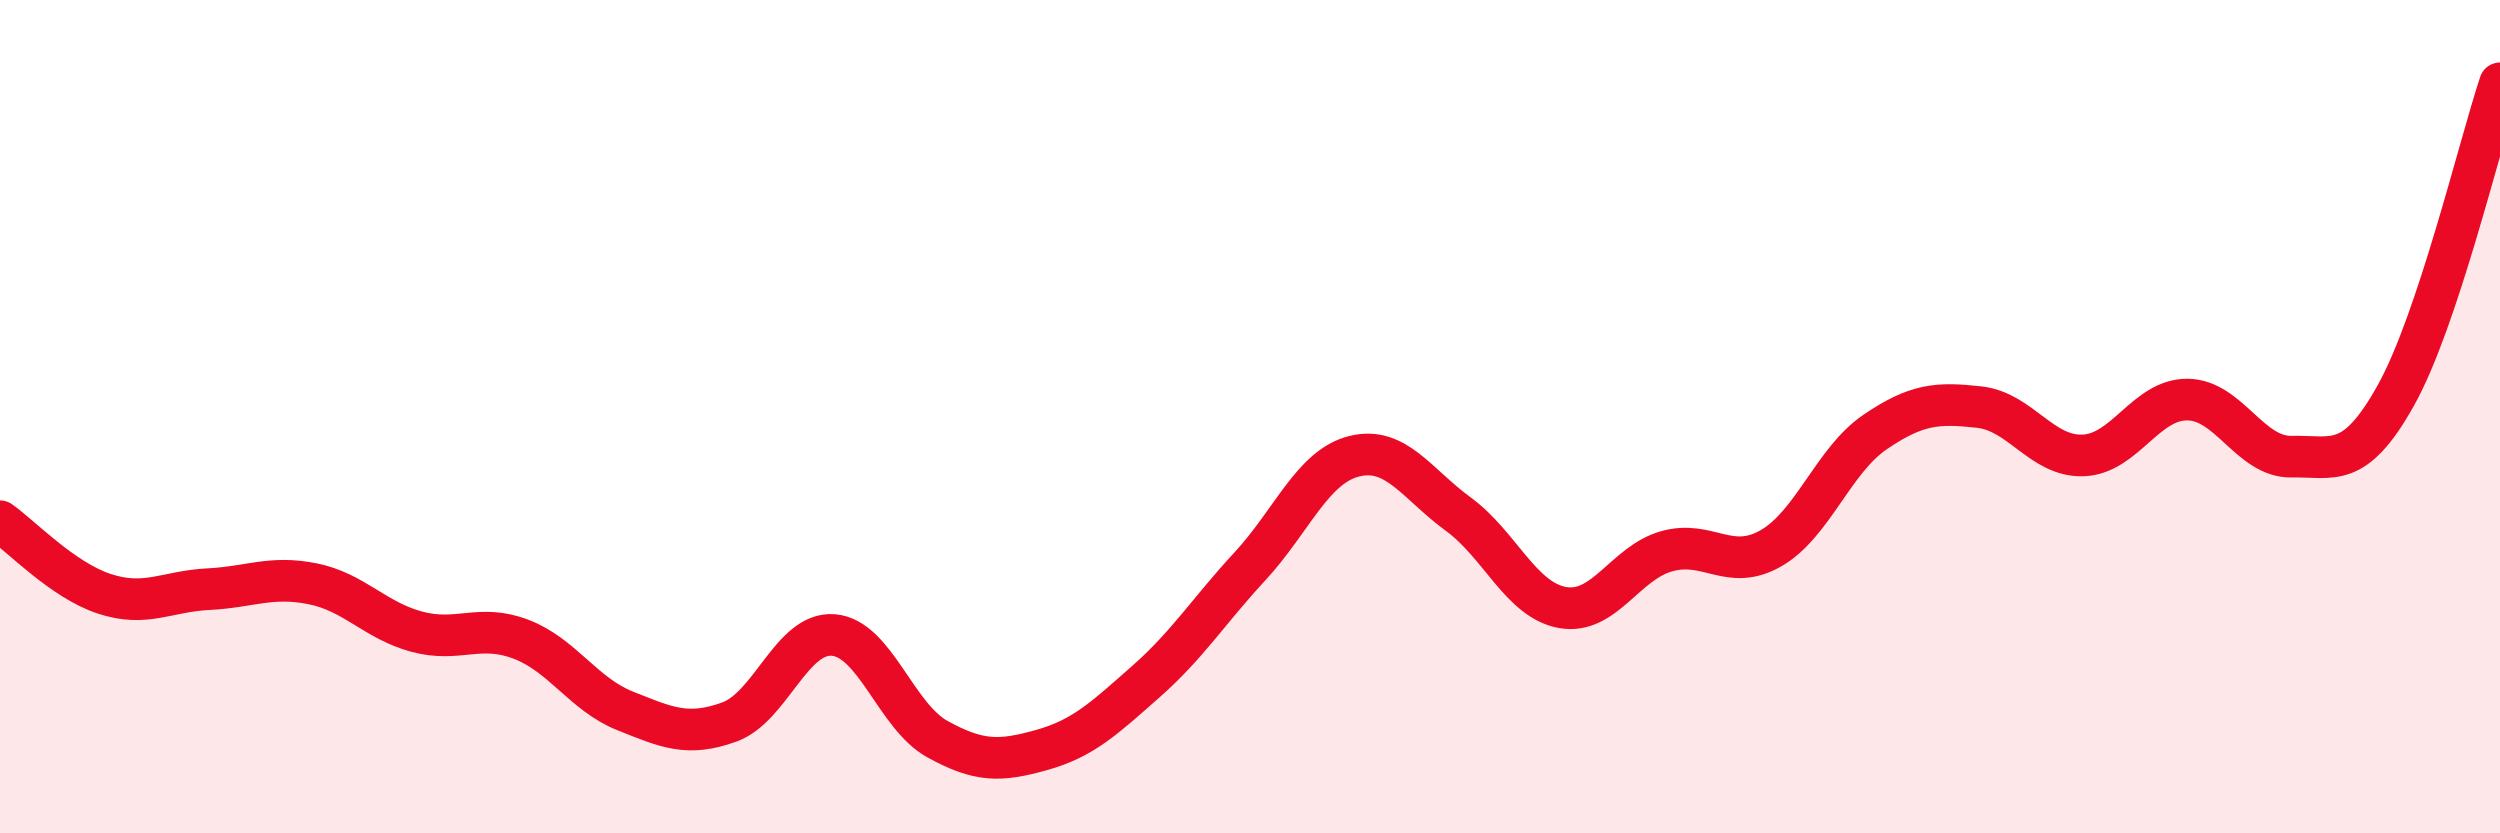
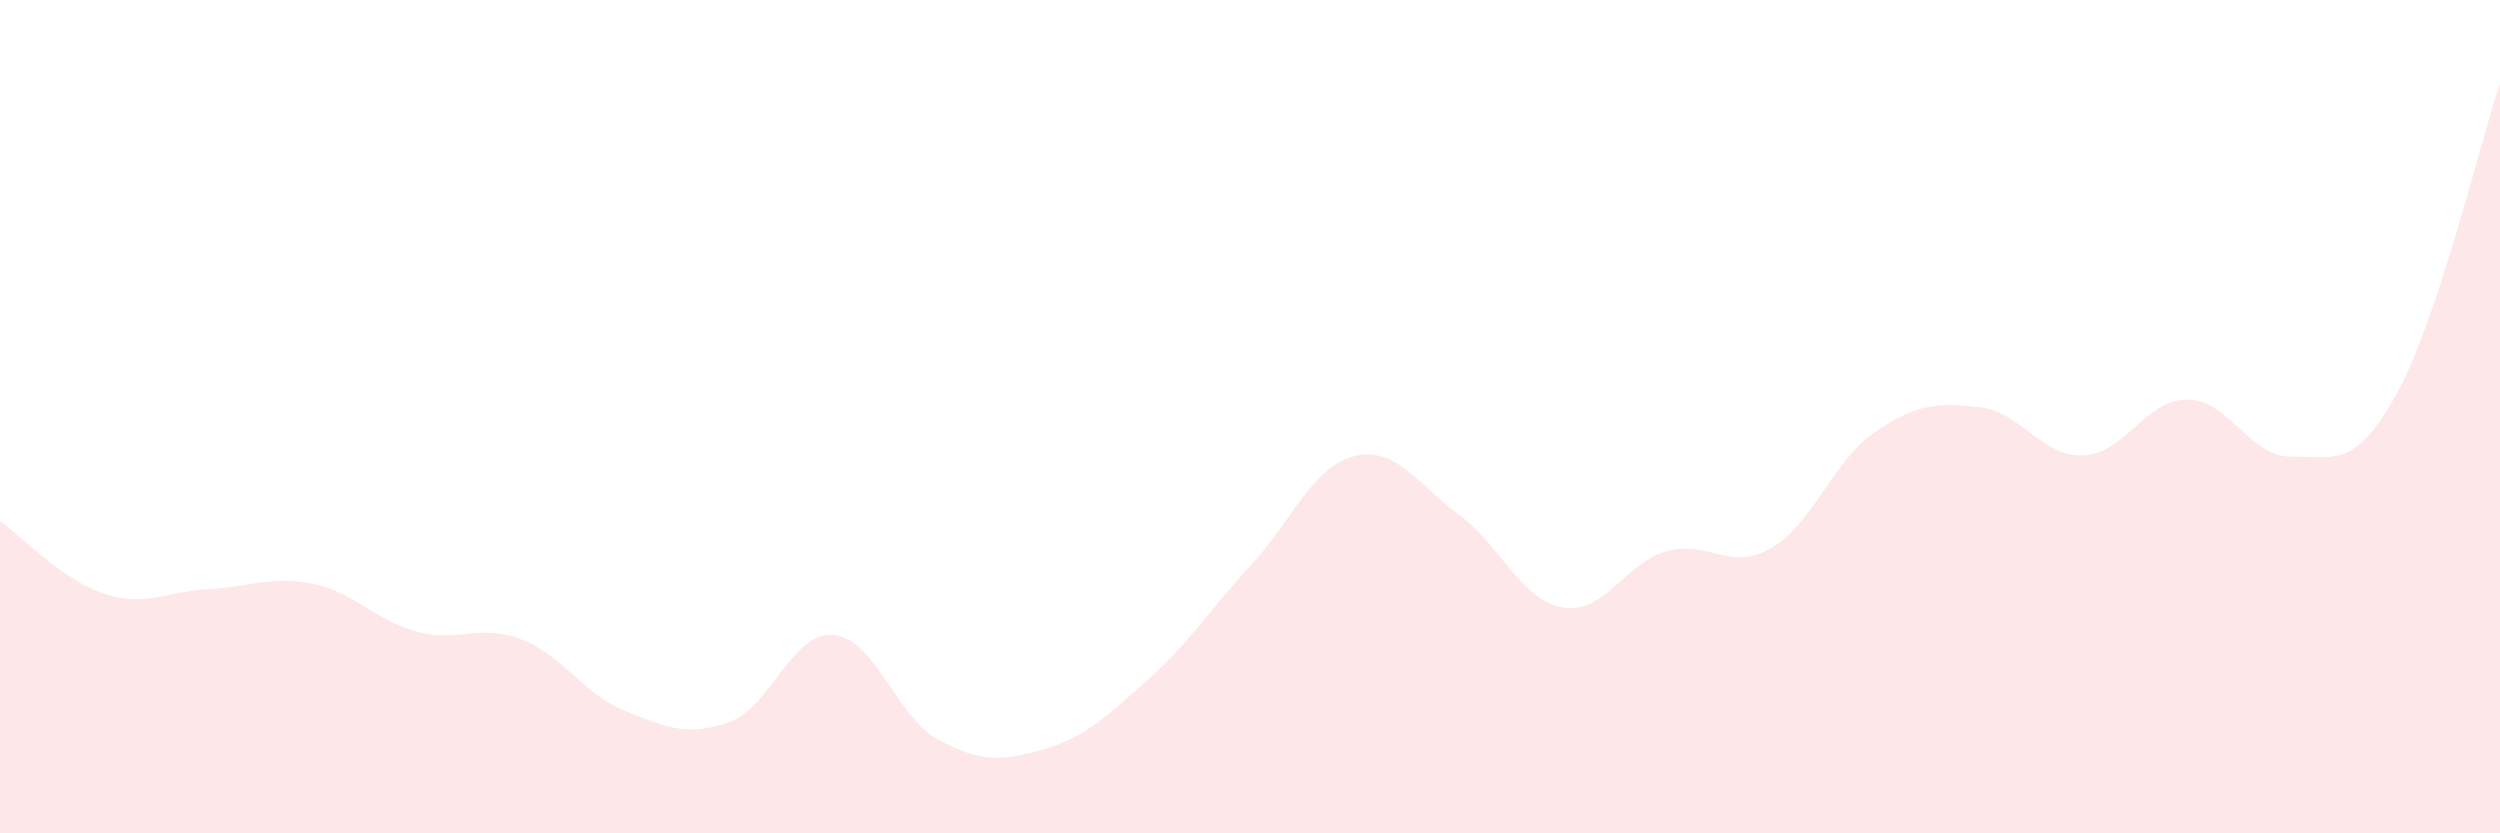
<svg xmlns="http://www.w3.org/2000/svg" width="60" height="20" viewBox="0 0 60 20">
  <path d="M 0,12.51 C 0.5,12.86 1.5,13.92 2.5,14.25 C 3.5,14.58 4,14.19 5,14.14 C 6,14.09 6.5,13.81 7.5,14.01 C 8.5,14.21 9,14.89 10,15.16 C 11,15.43 11.5,14.96 12.5,15.34 C 13.5,15.72 14,16.66 15,17.06 C 16,17.46 16.5,17.69 17.5,17.33 C 18.5,16.97 19,15.16 20,15.24 C 21,15.32 21.5,17.19 22.5,17.74 C 23.5,18.29 24,18.28 25,18 C 26,17.72 26.5,17.24 27.5,16.36 C 28.5,15.48 29,14.67 30,13.59 C 31,12.51 31.5,11.2 32.5,10.95 C 33.5,10.7 34,11.61 35,12.34 C 36,13.07 36.5,14.4 37.5,14.58 C 38.5,14.76 39,13.51 40,13.23 C 41,12.95 41.5,13.73 42.5,13.16 C 43.5,12.59 44,11.05 45,10.37 C 46,9.69 46.5,9.66 47.5,9.77 C 48.5,9.88 49,10.97 50,10.93 C 51,10.89 51.5,9.58 52.5,9.59 C 53.5,9.6 54,10.98 55,10.96 C 56,10.94 56.5,11.28 57.5,9.49 C 58.5,7.7 59.5,3.5 60,2L60 20L0 20Z" fill="#EB0A25" opacity="0.1" stroke-linecap="round" stroke-linejoin="round" />
-   <path d="M 0,12.51 C 0.5,12.86 1.5,13.92 2.5,14.25 C 3.5,14.58 4,14.19 5,14.14 C 6,14.09 6.5,13.81 7.5,14.01 C 8.5,14.21 9,14.89 10,15.16 C 11,15.43 11.5,14.96 12.5,15.34 C 13.5,15.72 14,16.66 15,17.06 C 16,17.46 16.5,17.69 17.5,17.33 C 18.5,16.97 19,15.16 20,15.24 C 21,15.32 21.5,17.19 22.5,17.74 C 23.5,18.29 24,18.28 25,18 C 26,17.72 26.5,17.24 27.5,16.36 C 28.5,15.48 29,14.67 30,13.59 C 31,12.51 31.5,11.2 32.5,10.95 C 33.5,10.7 34,11.61 35,12.34 C 36,13.07 36.5,14.4 37.5,14.58 C 38.5,14.76 39,13.51 40,13.23 C 41,12.95 41.5,13.73 42.5,13.16 C 43.5,12.59 44,11.05 45,10.37 C 46,9.69 46.5,9.66 47.5,9.77 C 48.5,9.88 49,10.97 50,10.93 C 51,10.89 51.5,9.58 52.5,9.59 C 53.5,9.6 54,10.98 55,10.96 C 56,10.94 56.5,11.28 57.5,9.49 C 58.5,7.7 59.5,3.5 60,2" stroke="#EB0A25" stroke-width="1" fill="none" stroke-linecap="round" stroke-linejoin="round" />
</svg>